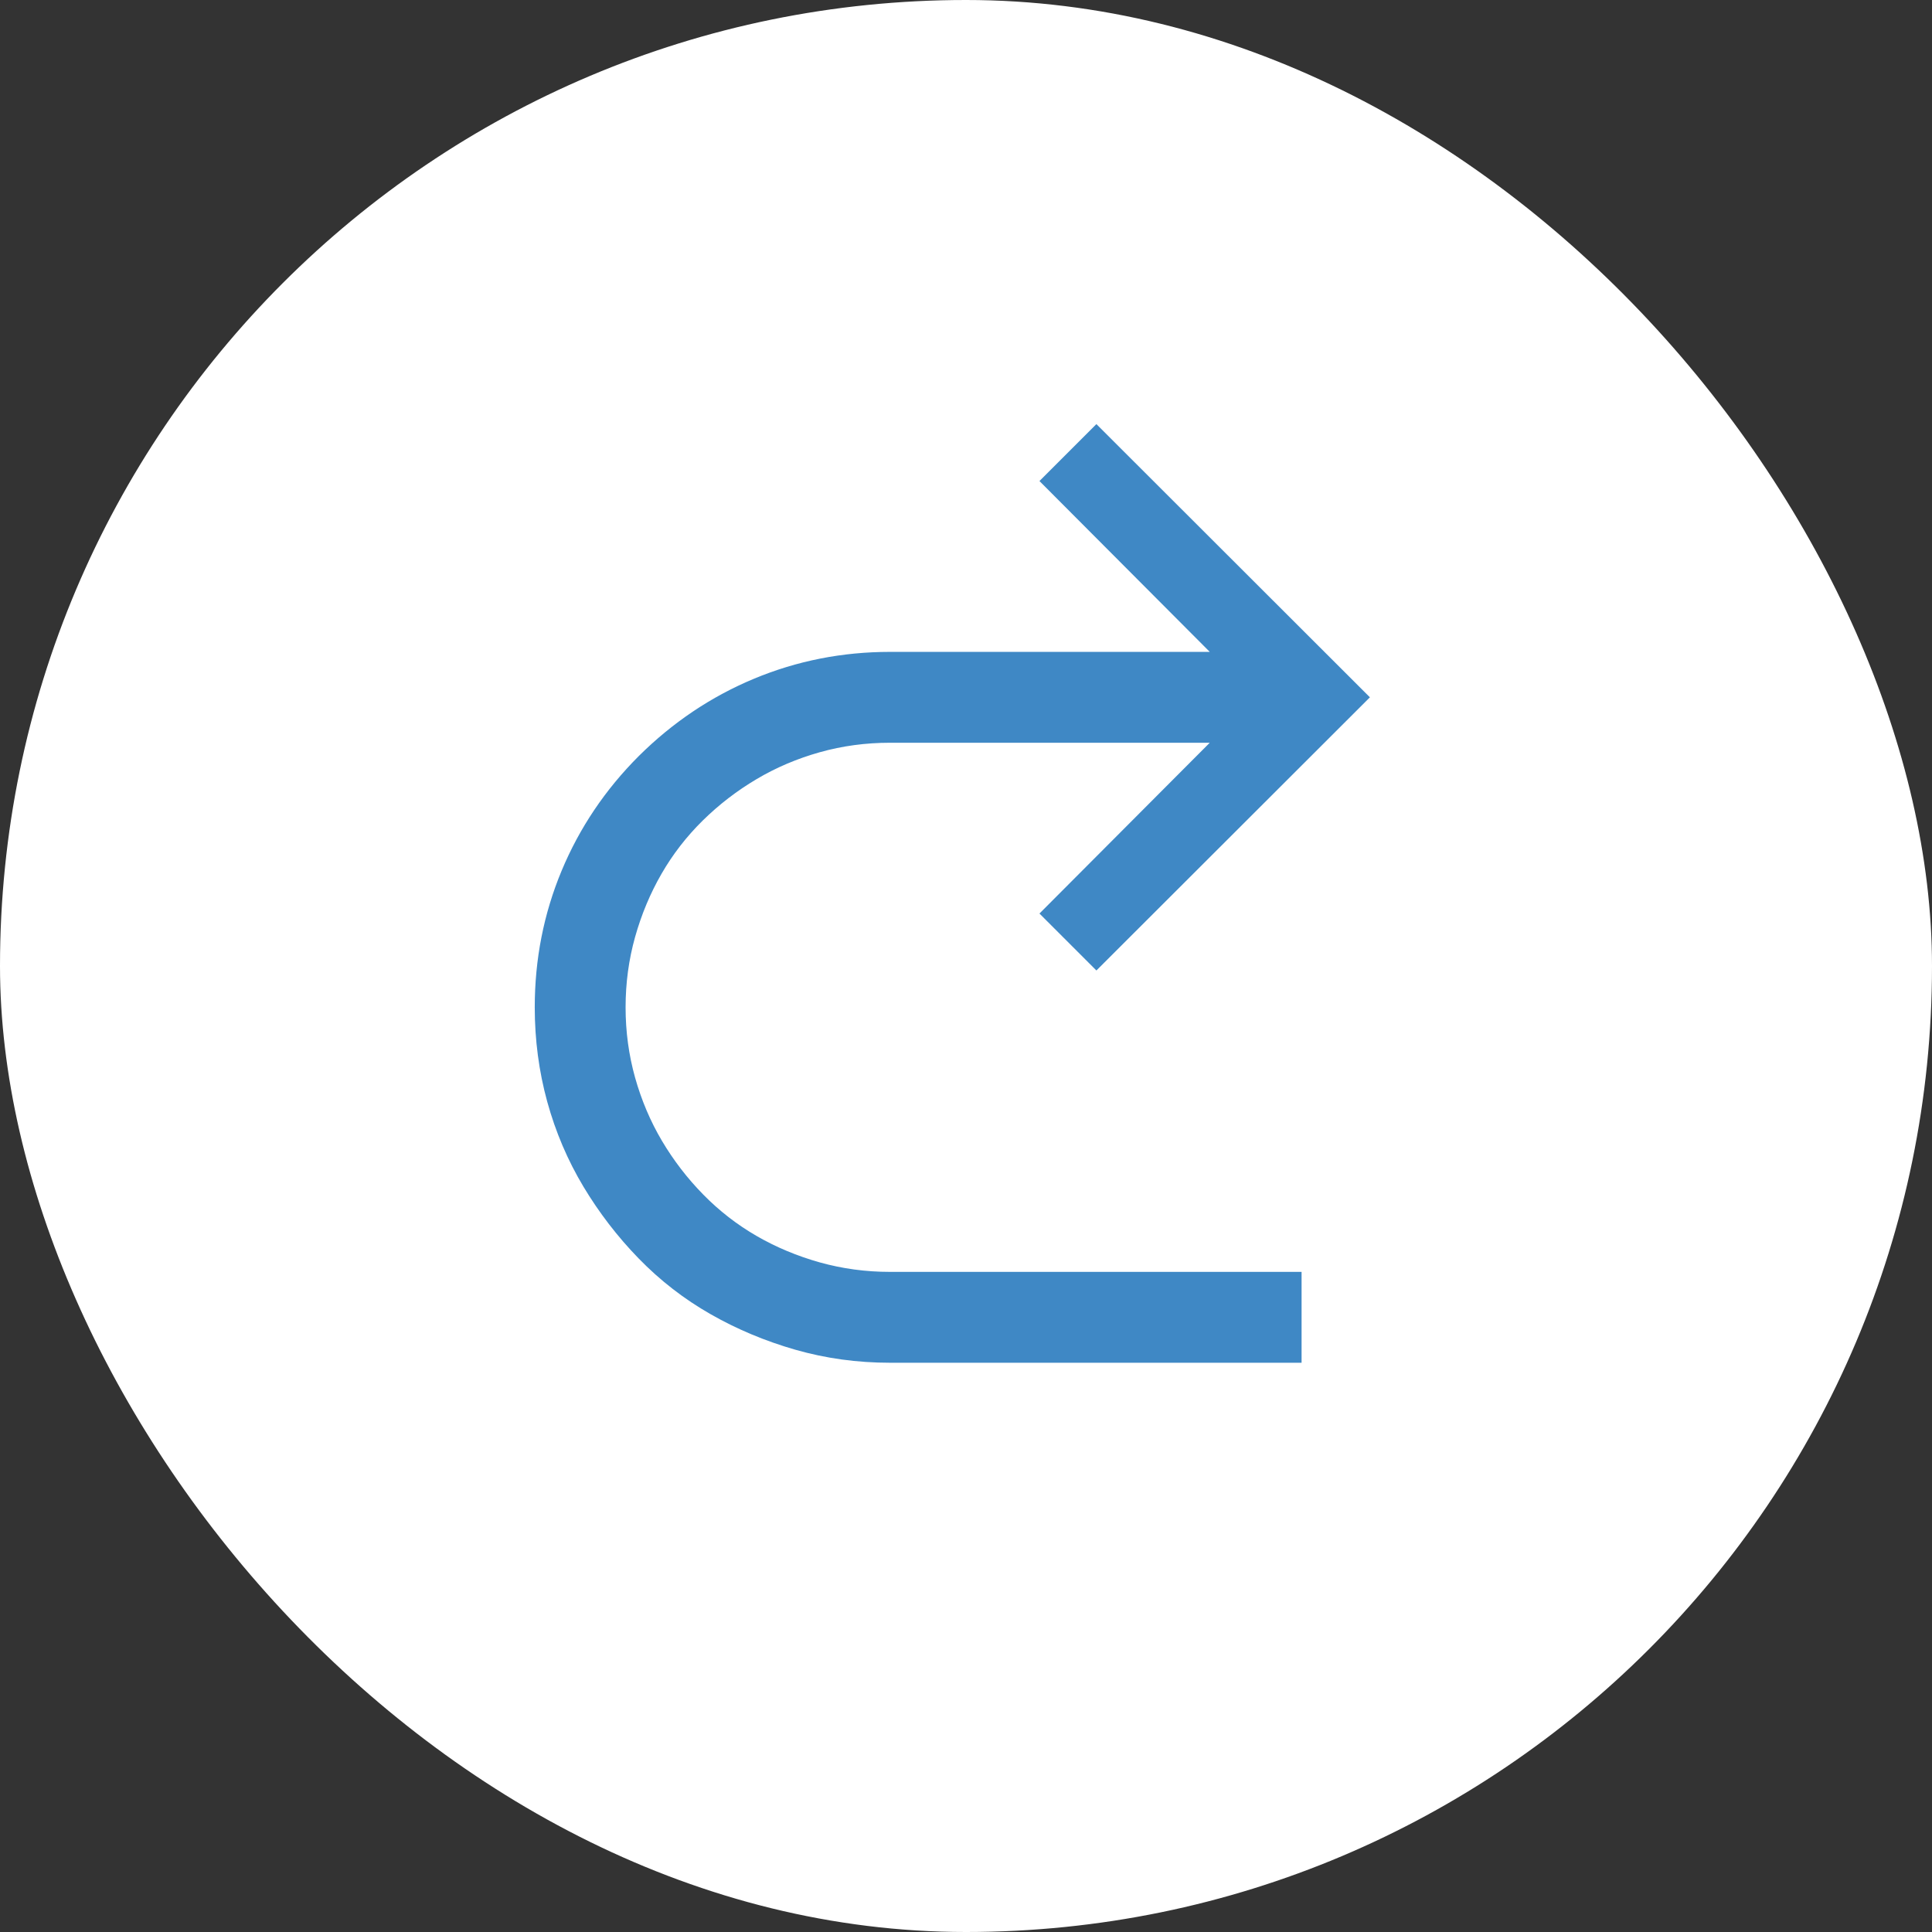
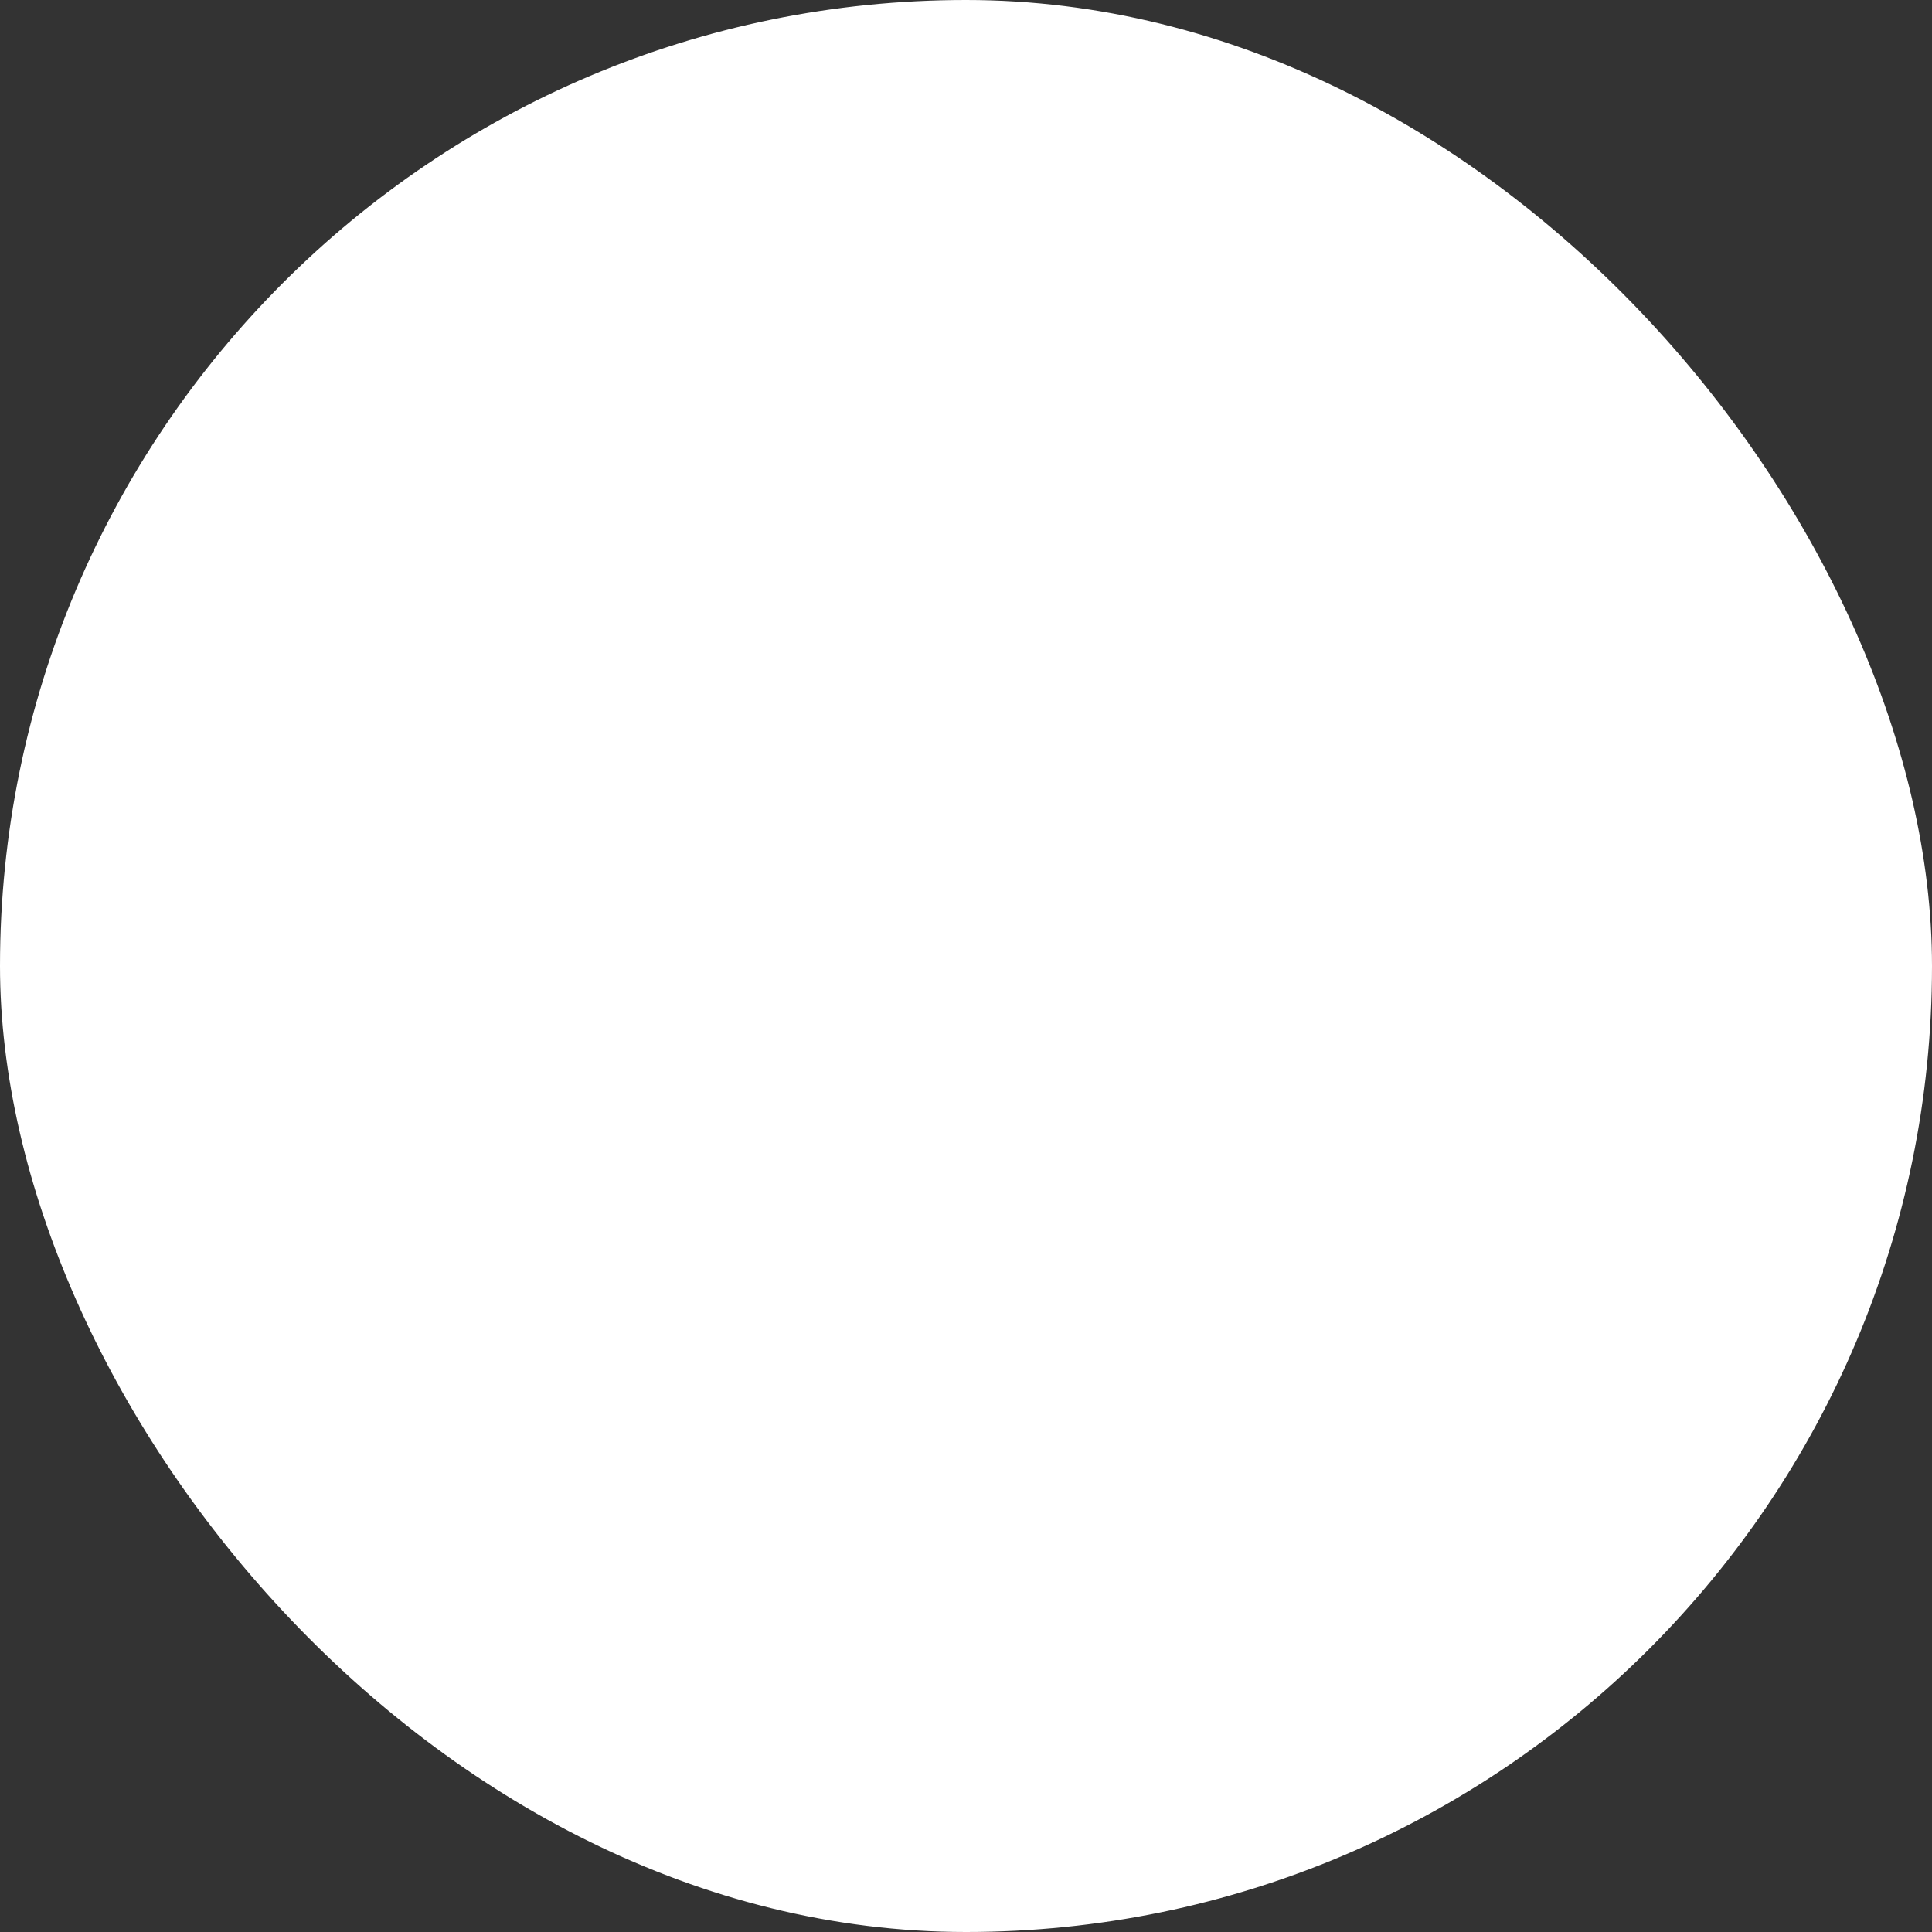
<svg xmlns="http://www.w3.org/2000/svg" width="56" height="56" viewBox="0 0 56 56" fill="none">
  <rect x="0" y="0" width="56" height="56" fill="#333333" stroke="none" />
  <rect width="56" height="56" rx="28" fill="white" />
-   <path d="M25.797 19.395C24.479 19.395 23.229 19.642 22.047 20.135C20.864 20.628 19.806 21.339 18.87 22.267C17.943 23.194 17.233 24.249 16.74 25.432C16.247 26.615 16 27.87 16 29.197C16 30.099 16.115 30.967 16.344 31.801C16.574 32.635 16.906 33.414 17.339 34.137C17.773 34.86 18.283 35.524 18.87 36.128C19.457 36.732 20.116 37.243 20.848 37.66C21.579 38.077 22.361 38.404 23.195 38.643C24.028 38.881 24.895 39 25.797 39H37.227V37.366H25.797C25.049 37.366 24.326 37.268 23.628 37.073C22.931 36.877 22.28 36.605 21.677 36.256C21.073 35.907 20.524 35.481 20.031 34.979C19.538 34.477 19.113 33.924 18.755 33.32C18.398 32.716 18.122 32.065 17.926 31.367C17.731 30.669 17.633 29.946 17.633 29.197C17.633 28.448 17.731 27.725 17.926 27.027C18.122 26.33 18.394 25.679 18.743 25.075C19.091 24.471 19.517 23.922 20.018 23.428C20.52 22.934 21.073 22.509 21.677 22.152C22.28 21.794 22.931 21.518 23.628 21.322C24.326 21.126 25.049 21.029 25.797 21.029H36.27L30.836 26.479L31.78 27.423L39 20.212L31.78 13L30.836 13.944L36.27 19.395H25.797Z" fill="#3F88C5" stroke="#3F88C5" />
</svg>